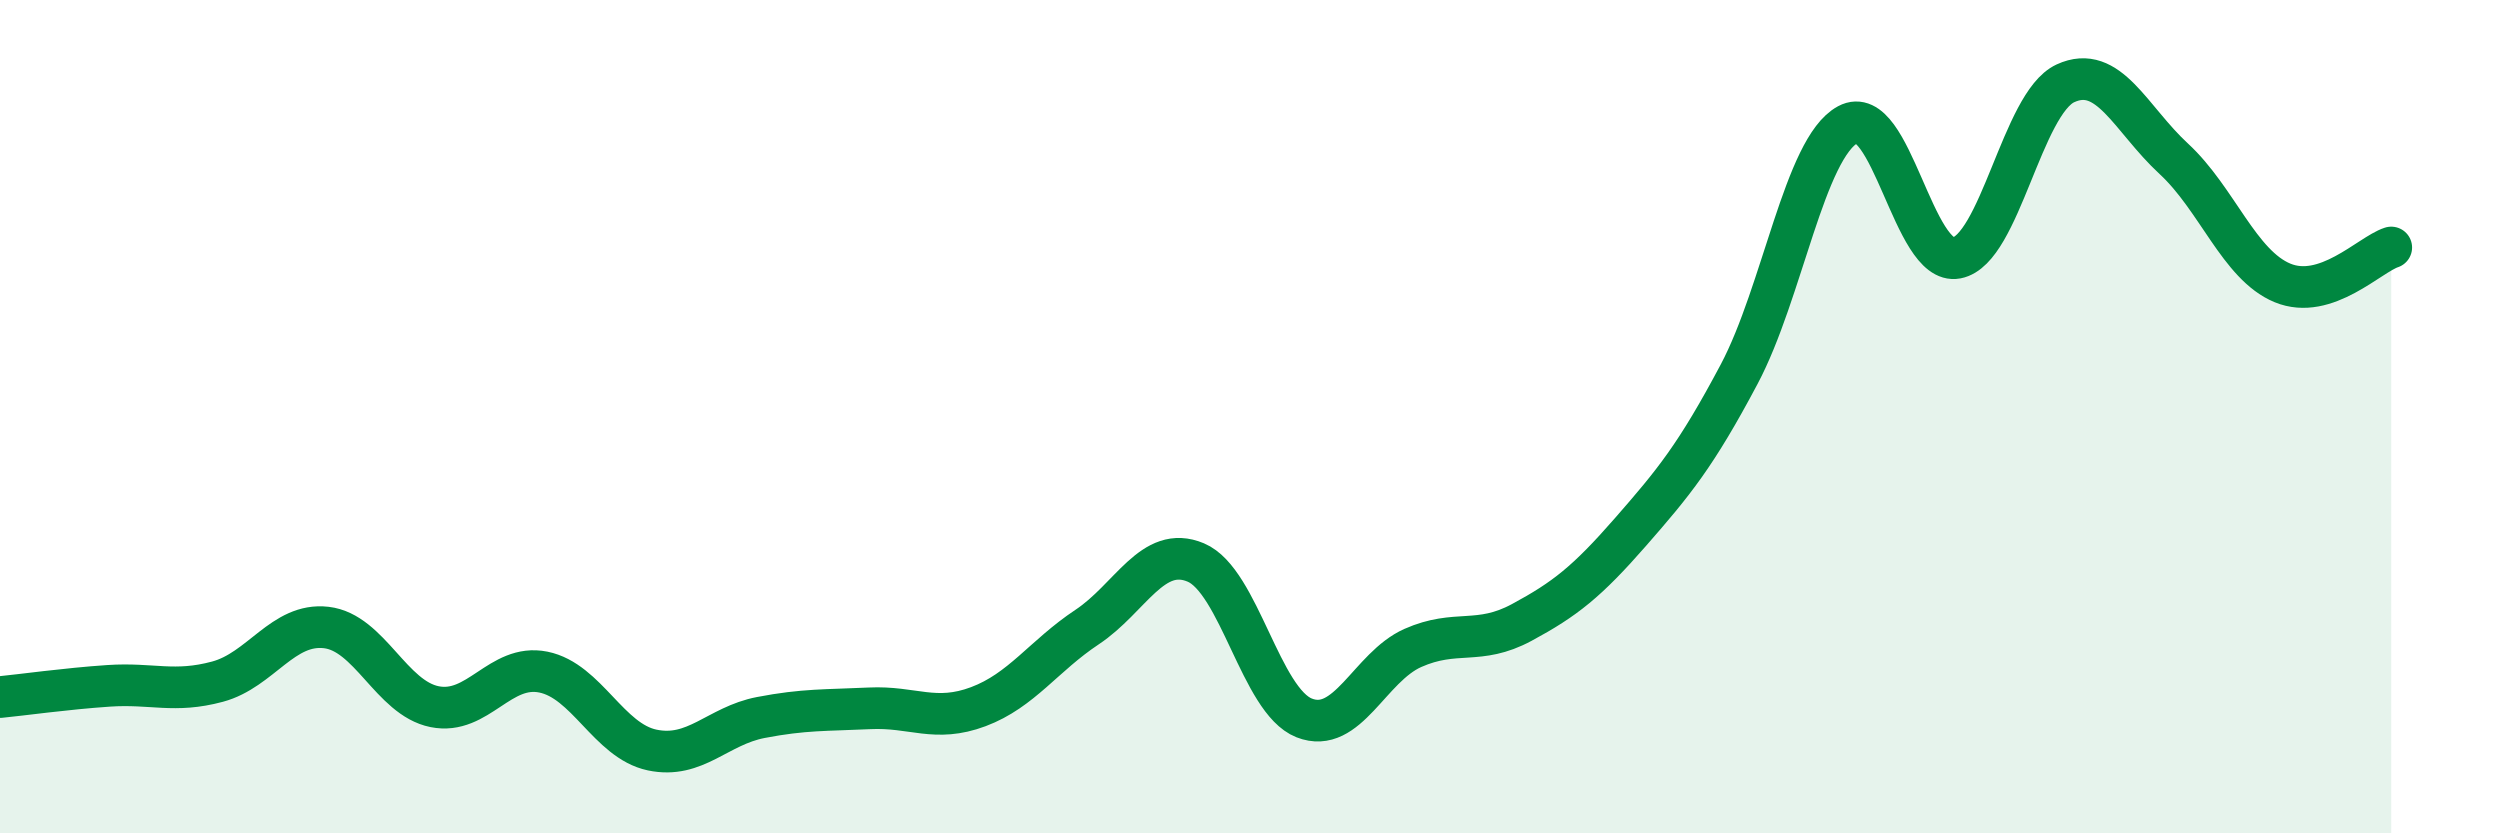
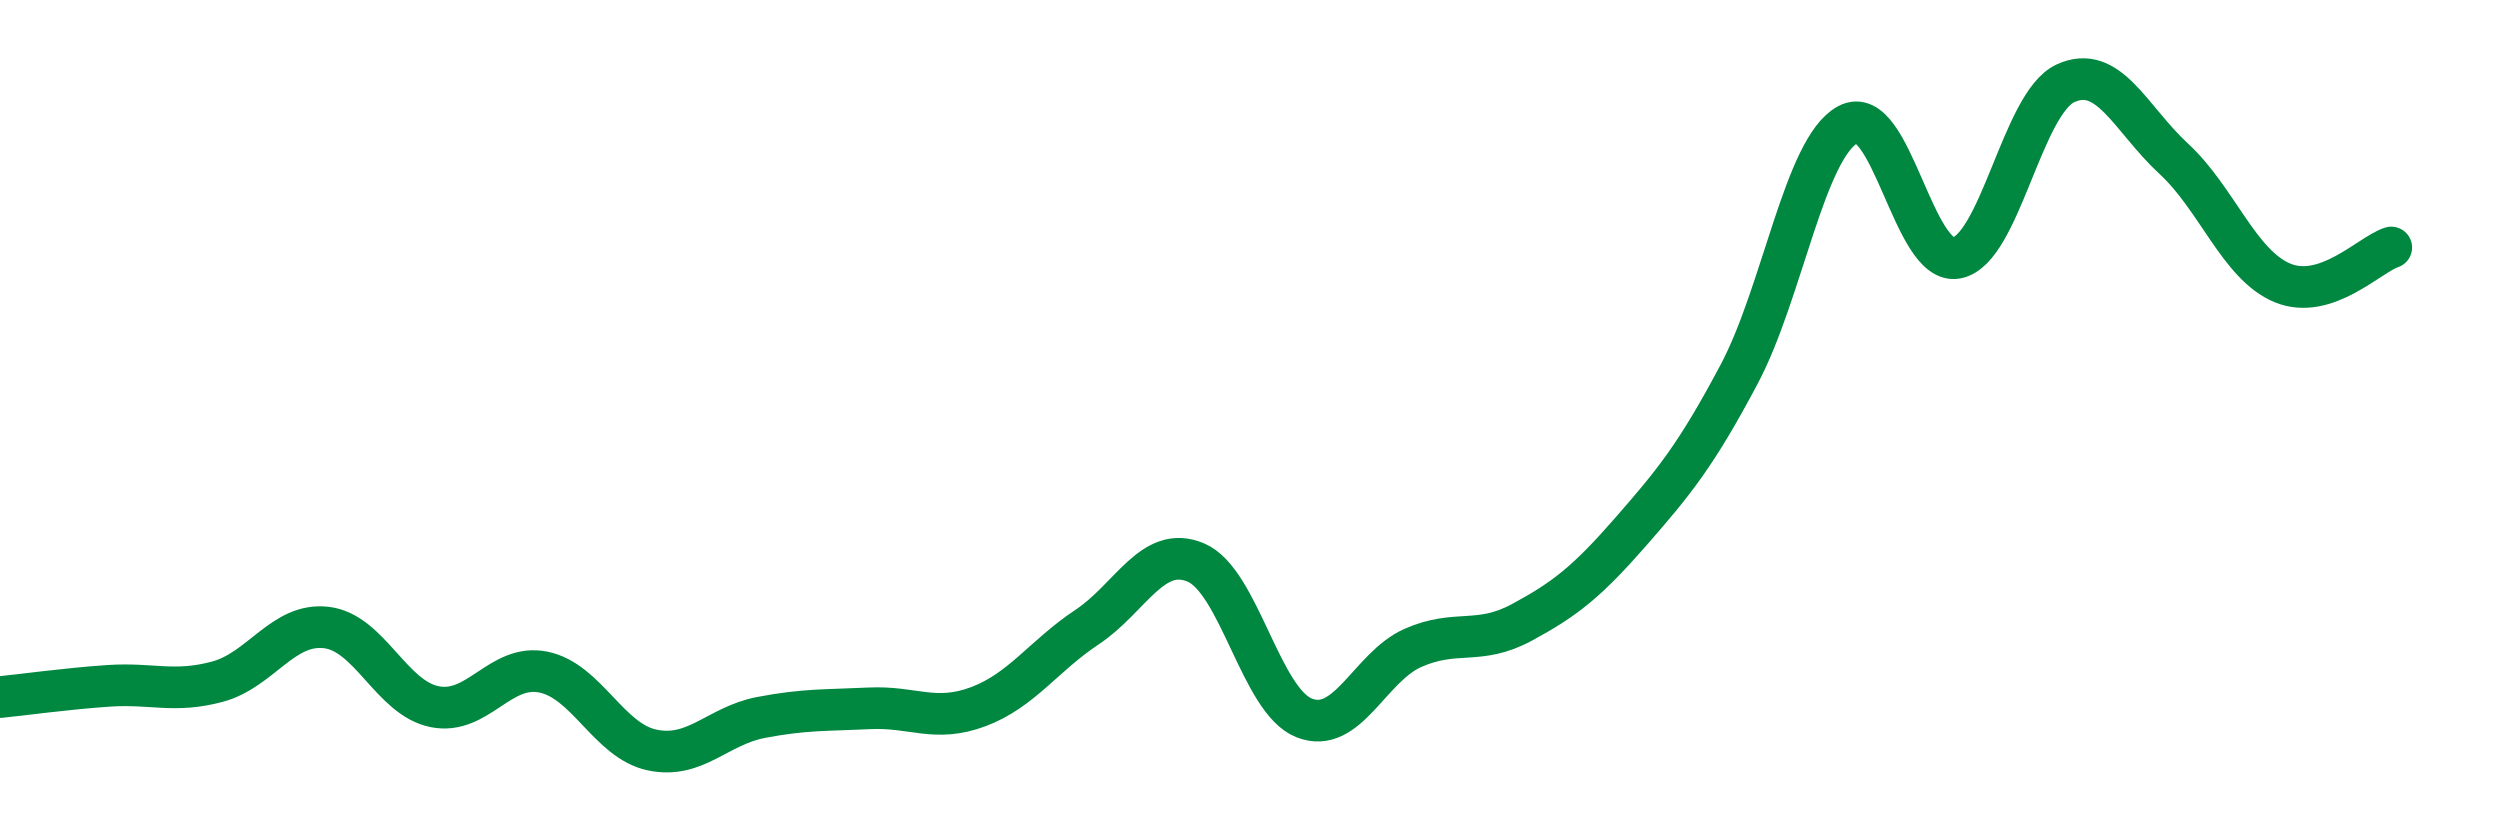
<svg xmlns="http://www.w3.org/2000/svg" width="60" height="20" viewBox="0 0 60 20">
-   <path d="M 0,16.73 C 0.52,16.68 1.57,16.53 2.61,16.46 C 3.65,16.39 4.18,16.64 5.22,16.36 C 6.26,16.08 6.79,14.94 7.83,15.06 C 8.87,15.18 9.39,16.75 10.43,16.96 C 11.47,17.17 12,15.92 13.04,16.13 C 14.08,16.34 14.61,17.78 15.65,18 C 16.69,18.22 17.22,17.42 18.26,17.22 C 19.3,17.02 19.83,17.05 20.87,17 C 21.91,16.95 22.44,17.35 23.48,16.96 C 24.52,16.57 25.05,15.74 26.09,15.05 C 27.13,14.36 27.66,13.06 28.7,13.5 C 29.74,13.94 30.26,16.82 31.3,17.23 C 32.34,17.64 32.87,16.01 33.91,15.55 C 34.95,15.09 35.48,15.5 36.52,14.94 C 37.56,14.38 38.09,13.96 39.13,12.77 C 40.17,11.58 40.7,10.94 41.74,8.98 C 42.78,7.02 43.31,3.55 44.35,2.99 C 45.39,2.43 45.92,6.39 46.96,6.19 C 48,5.99 48.53,2.48 49.57,2 C 50.61,1.52 51.13,2.85 52.17,3.81 C 53.21,4.77 53.74,6.36 54.78,6.79 C 55.82,7.22 56.87,6.11 57.39,5.94L57.39 20L0 20Z" fill="#008740" opacity="0.1" stroke-linecap="round" stroke-linejoin="round" />
  <path d="M 0,16.73 C 0.52,16.68 1.57,16.53 2.61,16.46 C 3.65,16.39 4.18,16.64 5.22,16.36 C 6.26,16.08 6.79,14.94 7.83,15.06 C 8.87,15.18 9.39,16.75 10.43,16.96 C 11.47,17.17 12,15.92 13.04,16.13 C 14.08,16.34 14.61,17.78 15.65,18 C 16.69,18.22 17.22,17.42 18.26,17.22 C 19.3,17.02 19.83,17.05 20.87,17 C 21.91,16.95 22.44,17.35 23.48,16.96 C 24.52,16.57 25.05,15.74 26.09,15.05 C 27.13,14.36 27.66,13.06 28.7,13.5 C 29.74,13.94 30.26,16.82 31.3,17.23 C 32.34,17.64 32.87,16.01 33.91,15.55 C 34.95,15.09 35.48,15.5 36.52,14.94 C 37.56,14.38 38.09,13.96 39.13,12.77 C 40.17,11.58 40.7,10.94 41.74,8.98 C 42.78,7.02 43.31,3.55 44.35,2.99 C 45.39,2.43 45.92,6.39 46.96,6.19 C 48,5.99 48.53,2.48 49.57,2 C 50.61,1.52 51.13,2.85 52.17,3.81 C 53.21,4.77 53.74,6.36 54.78,6.79 C 55.82,7.22 56.87,6.11 57.39,5.94" stroke="#008740" stroke-width="1" fill="none" stroke-linecap="round" stroke-linejoin="round" />
</svg>